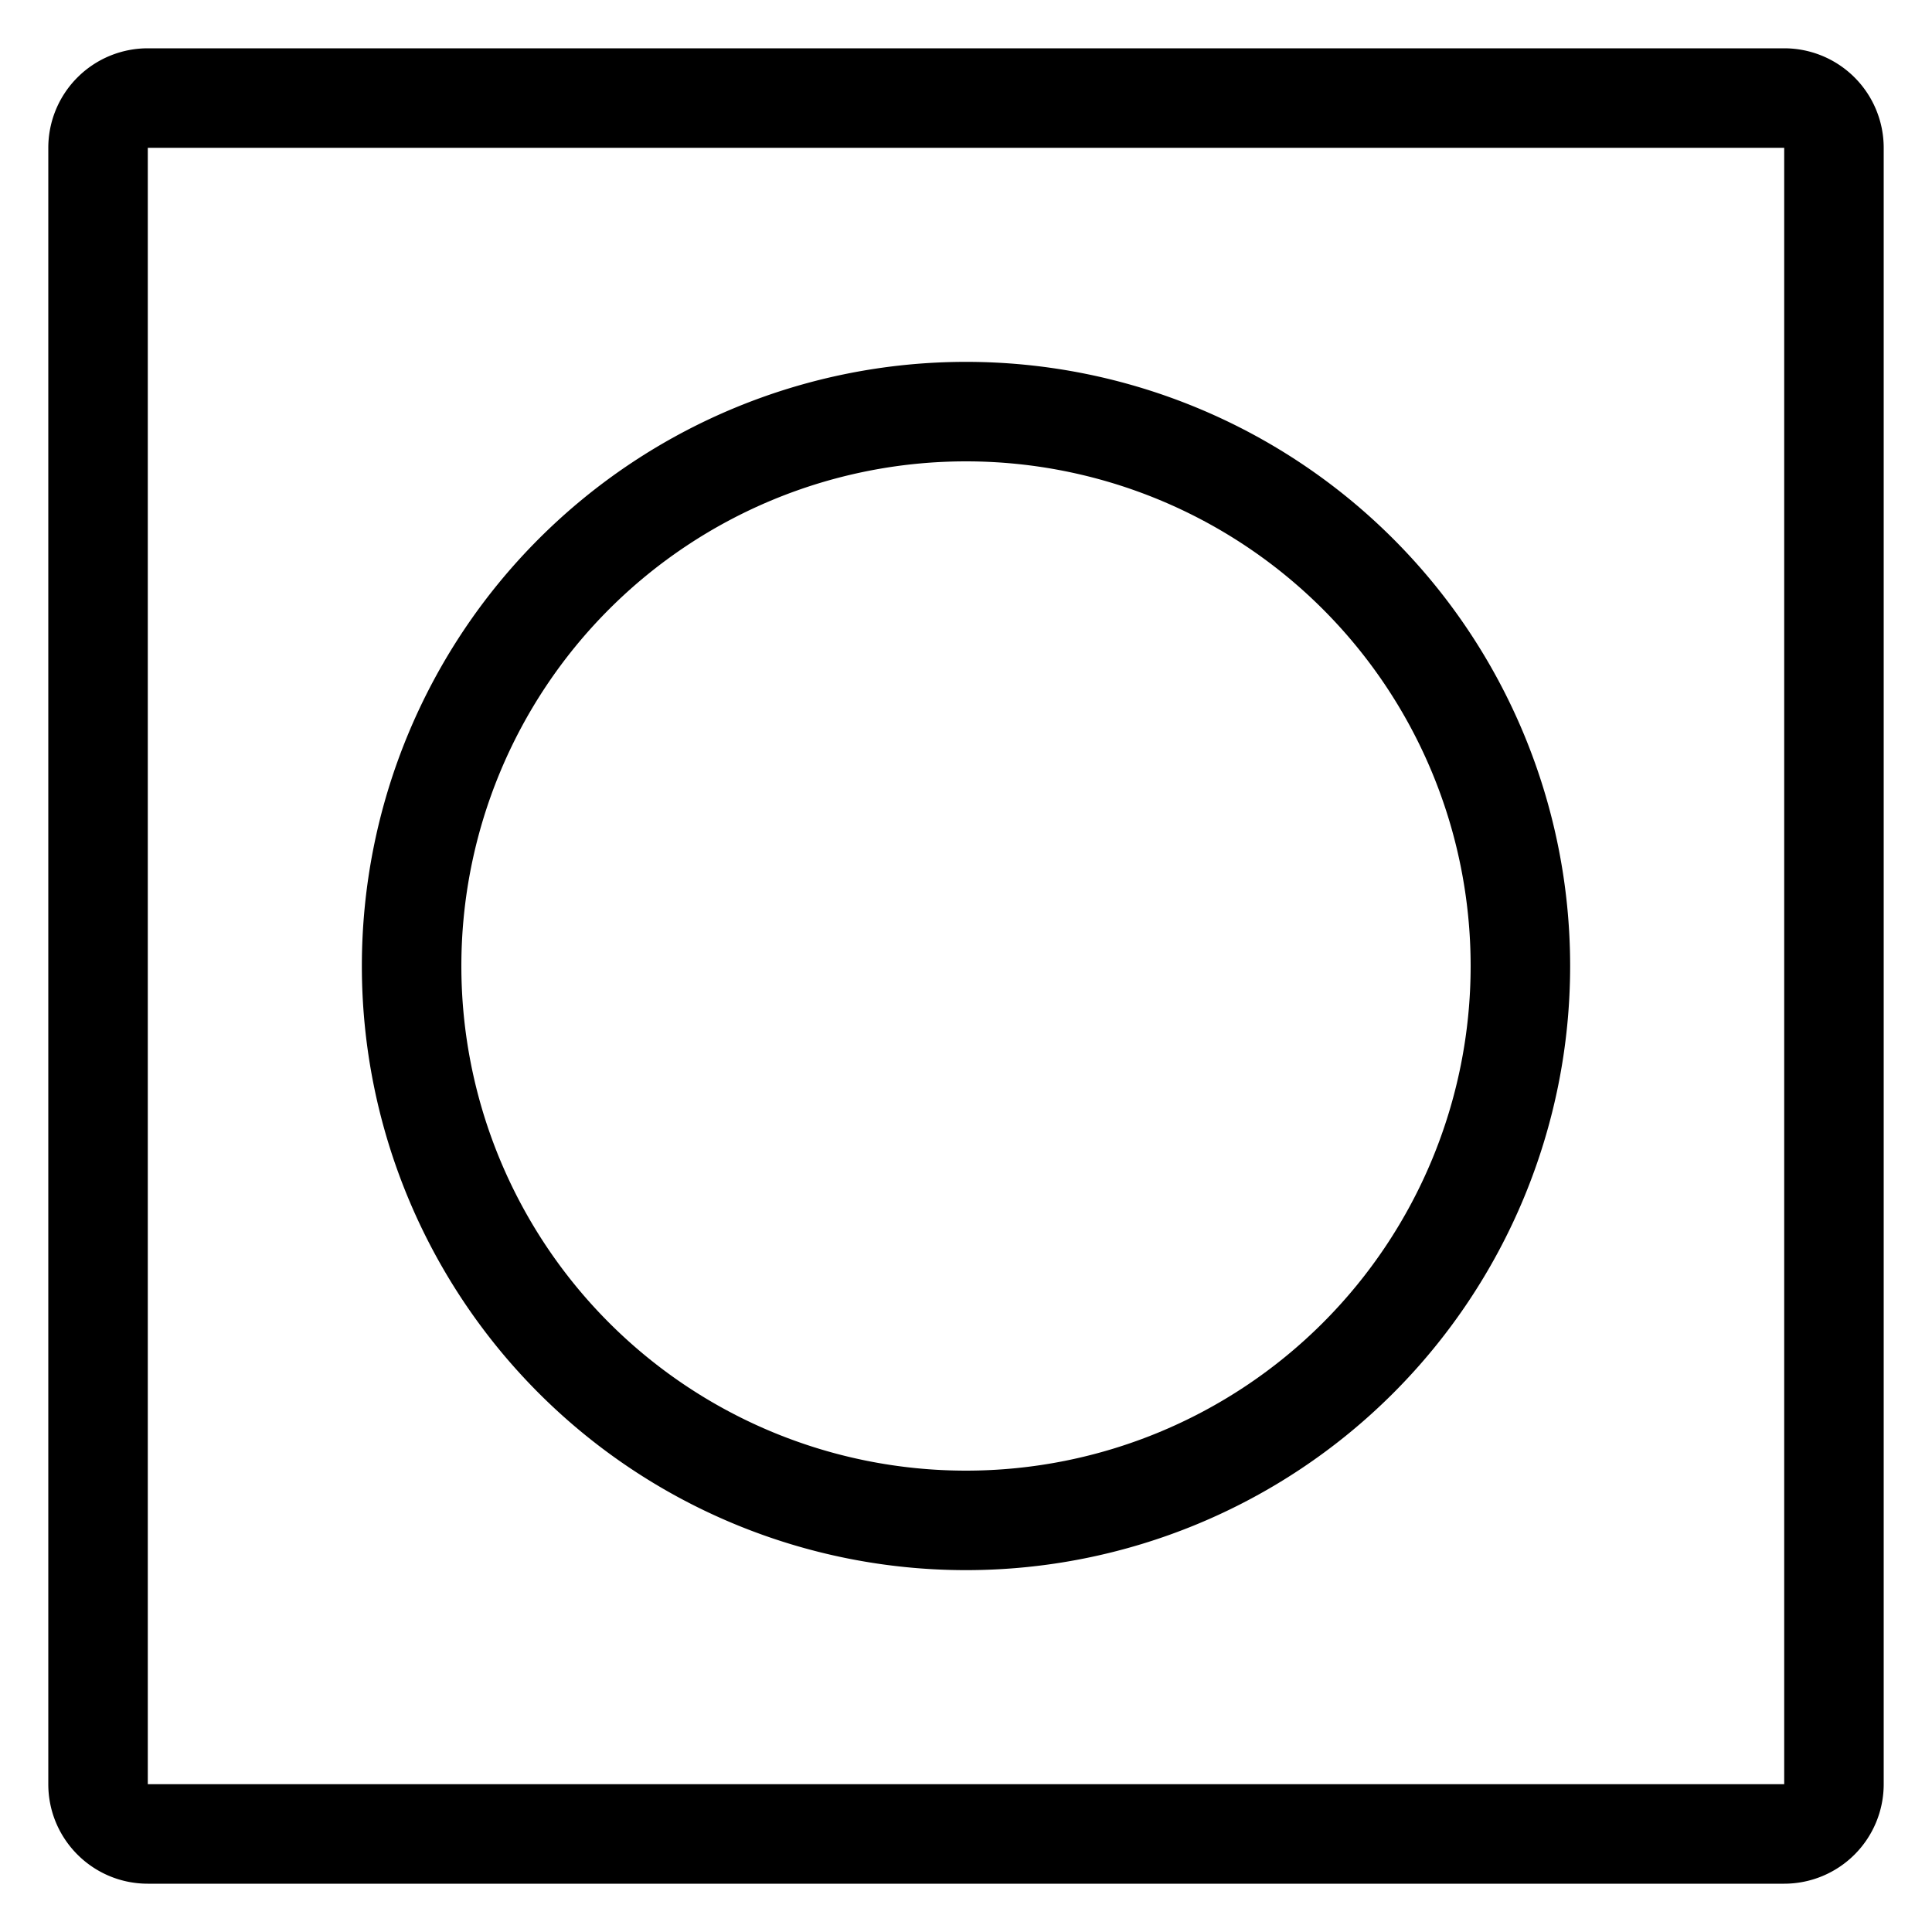
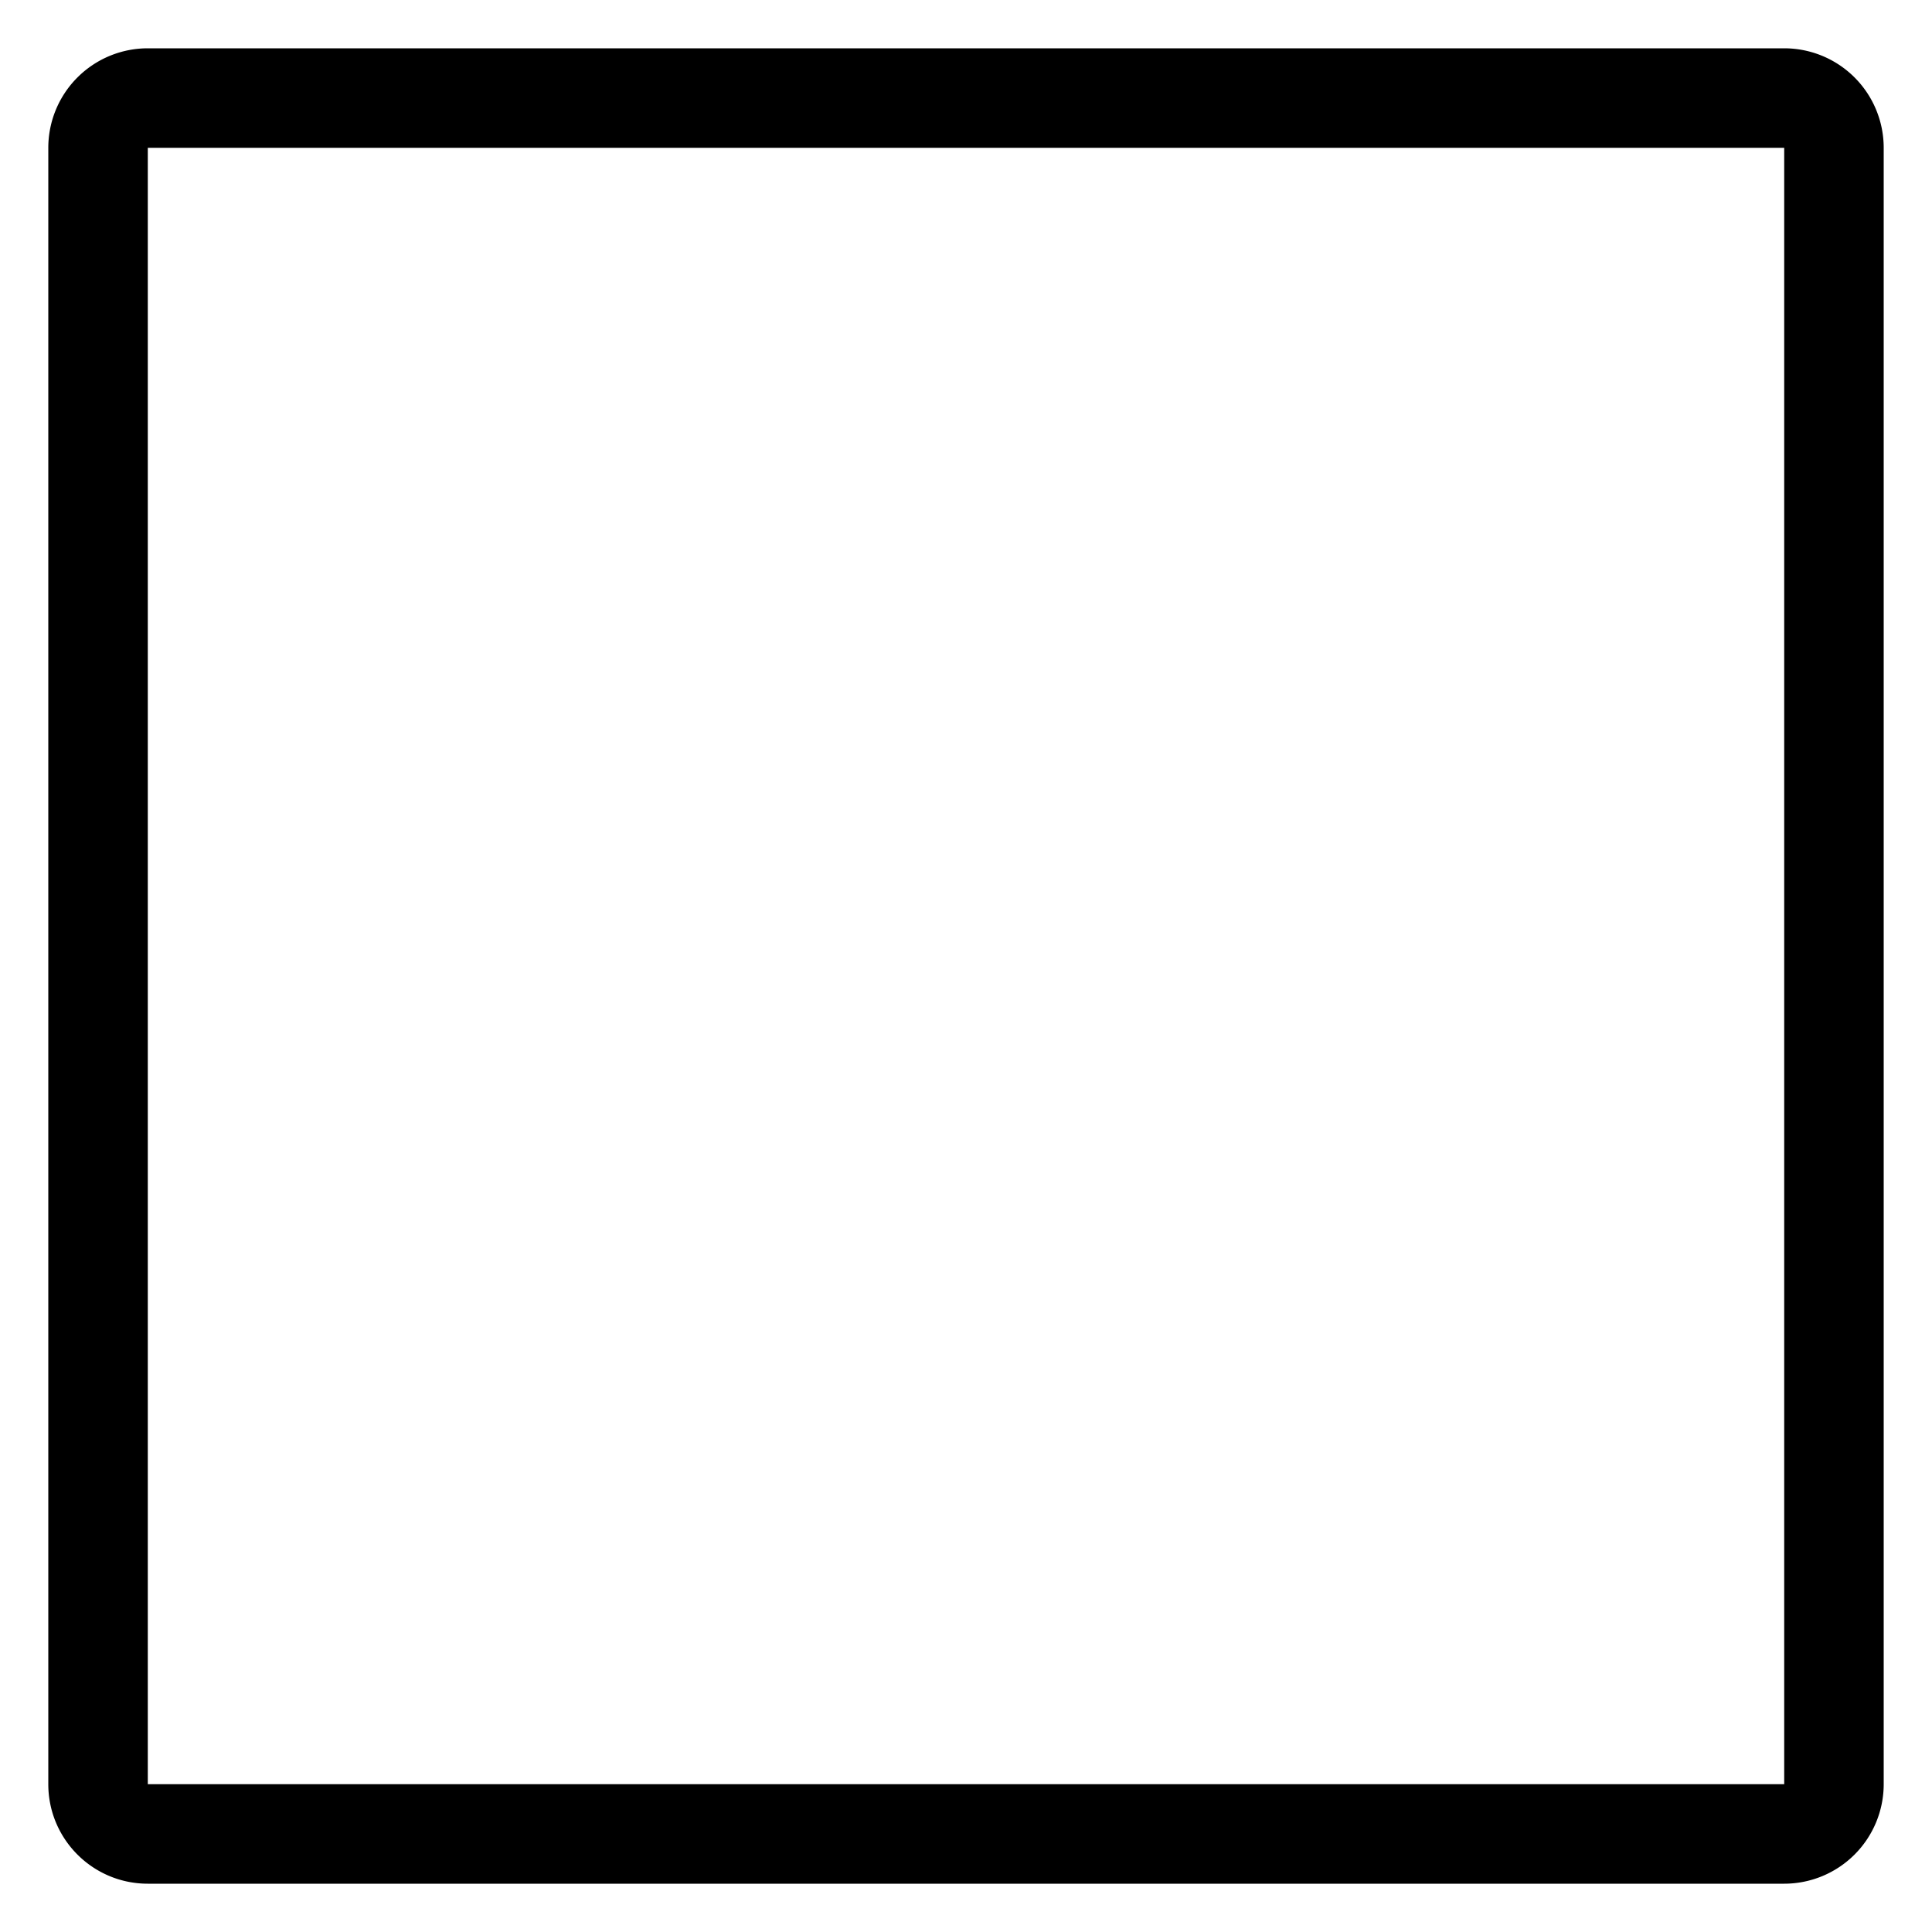
<svg xmlns="http://www.w3.org/2000/svg" class="icon icon-accordion icon-dryer" viewBox="0 0 20 20">
  <path fill-rule="evenodd" d="M18.47 1.53H1.53v16.94h16.94zM1.53.5A1.03 1.03 0 0 0 .5 1.53v16.94c0 .569.461 1.03 1.03 1.03h16.94a1.03 1.03 0 0 0 1.03-1.03V1.53A1.03 1.03 0 0 0 18.47.5z" />
-   <path fill-rule="evenodd" d="M10 15.224a5.224 5.224 0 1 0 0-10.448 5.224 5.224 0 0 0 0 10.448m0 1.03a6.254 6.254 0 1 0 0-12.508 6.254 6.254 0 0 0 0 12.508" />
</svg>